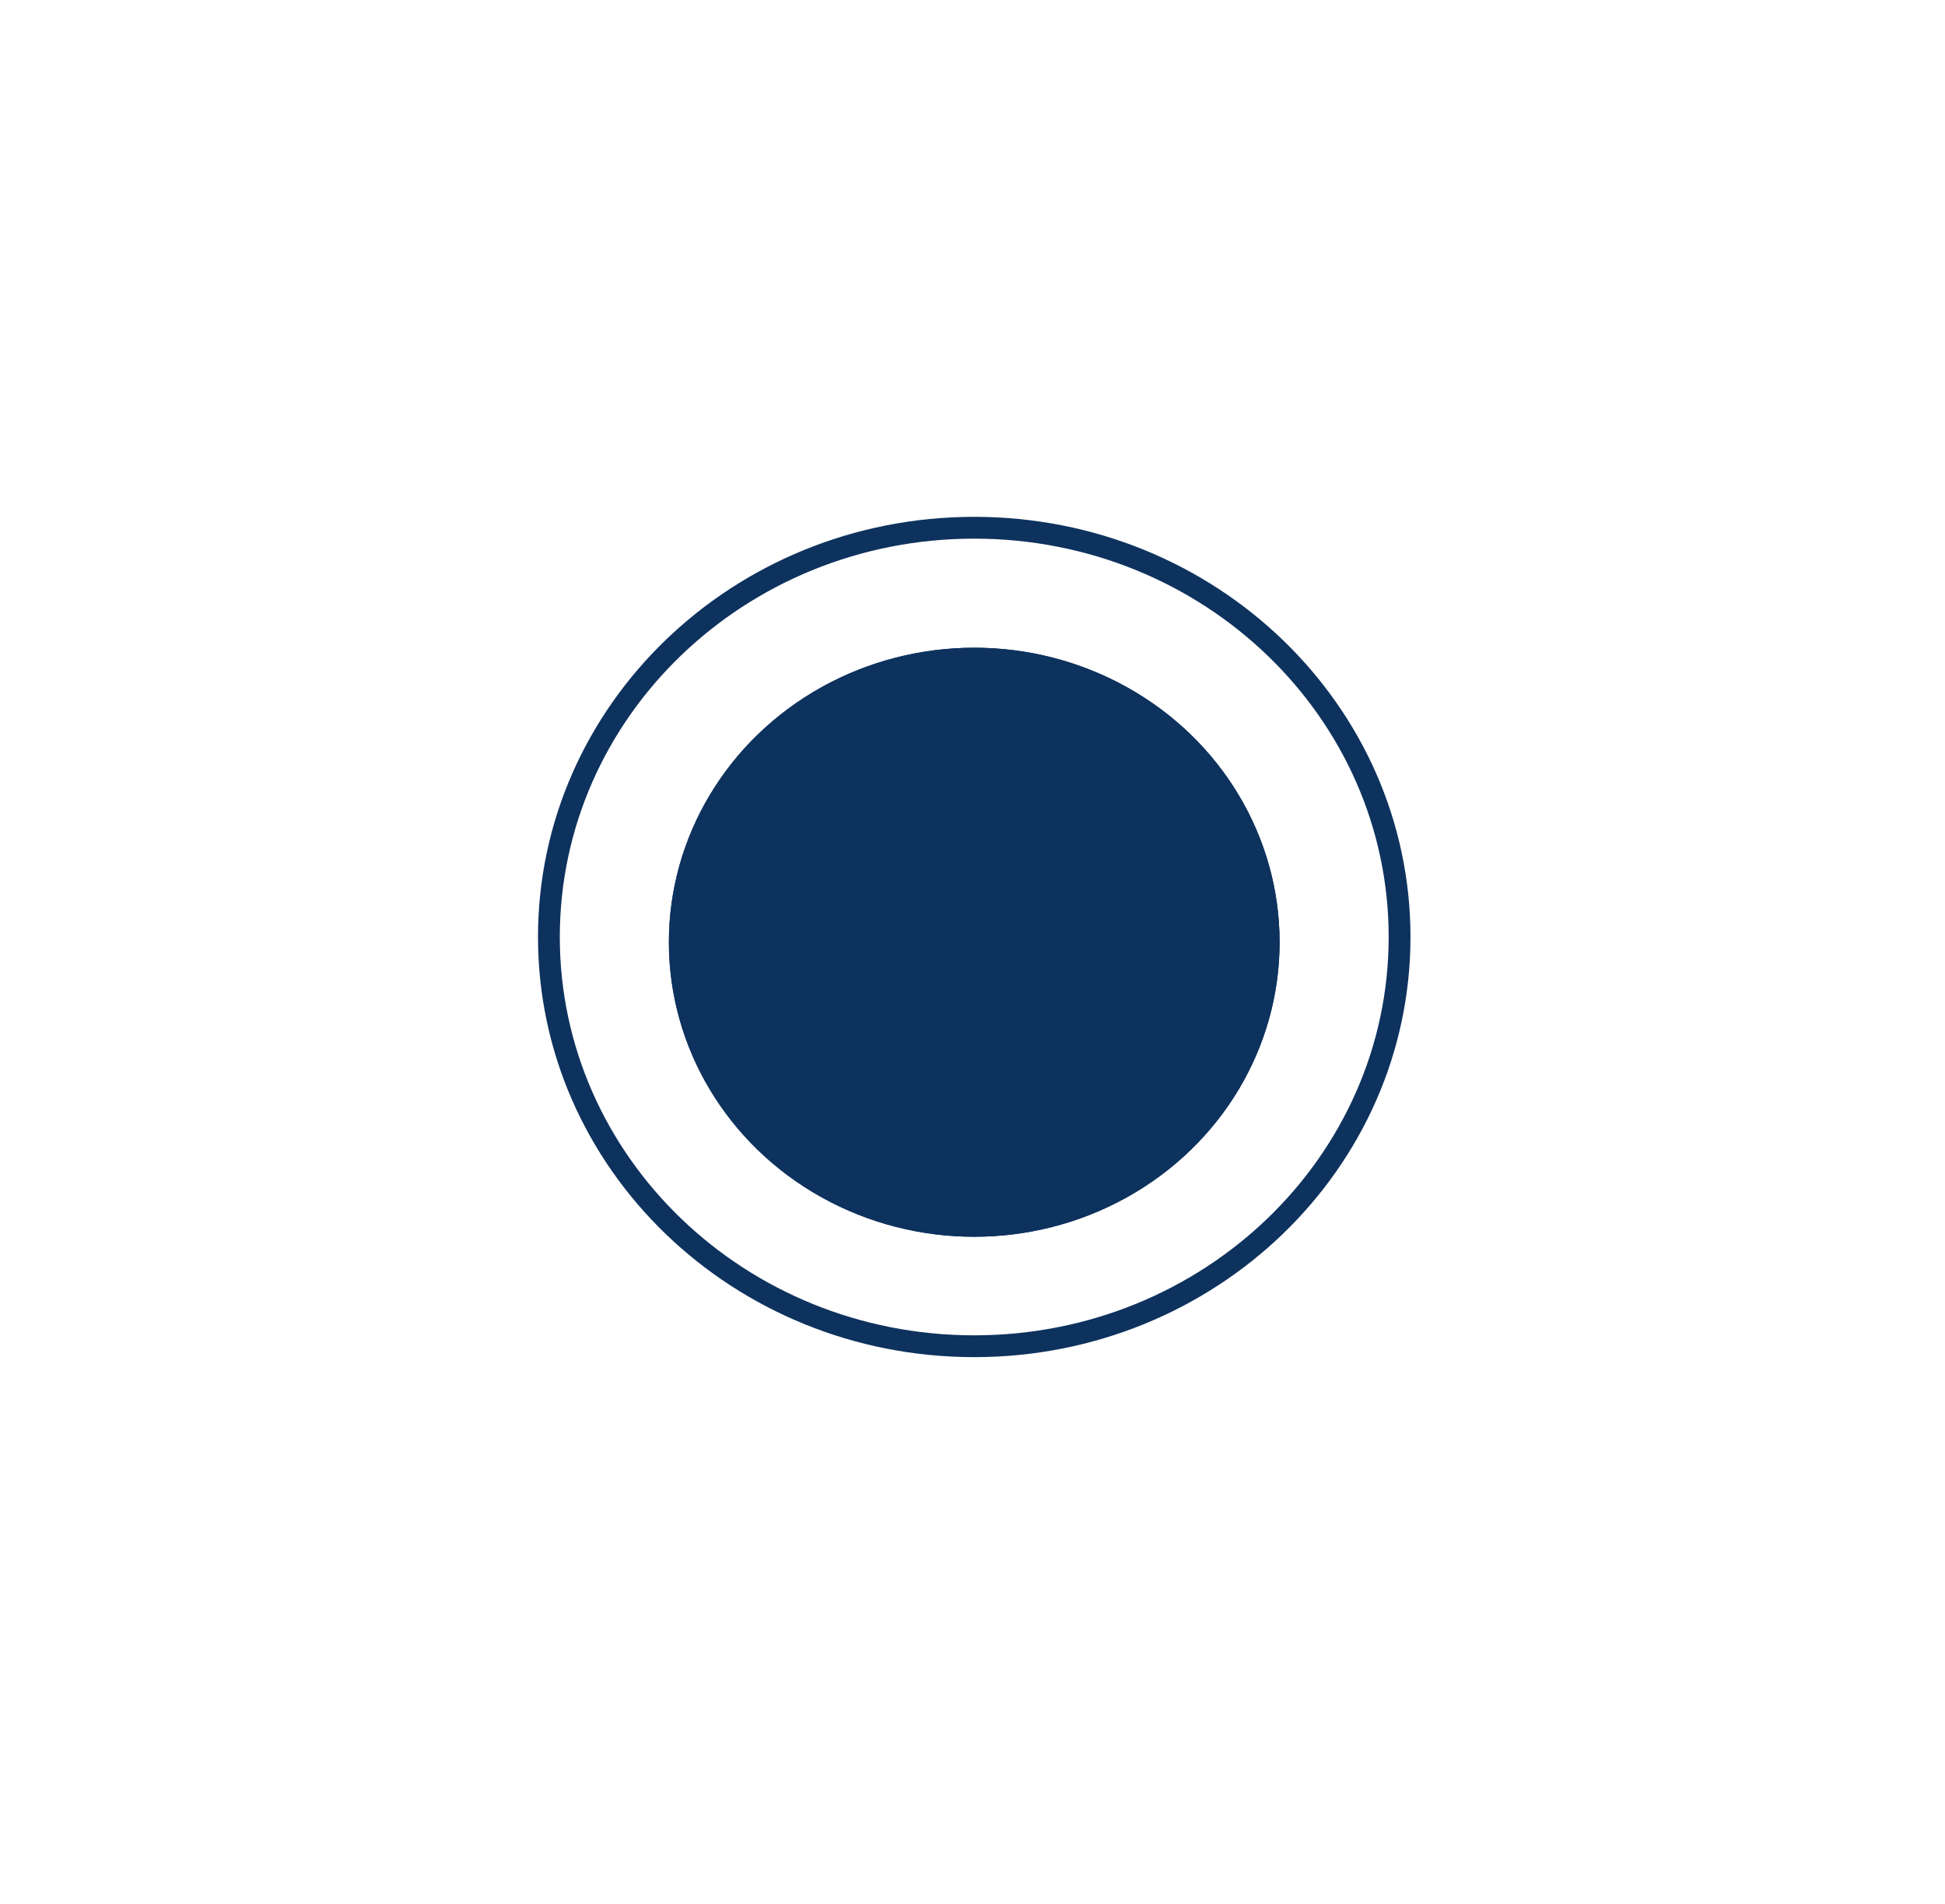
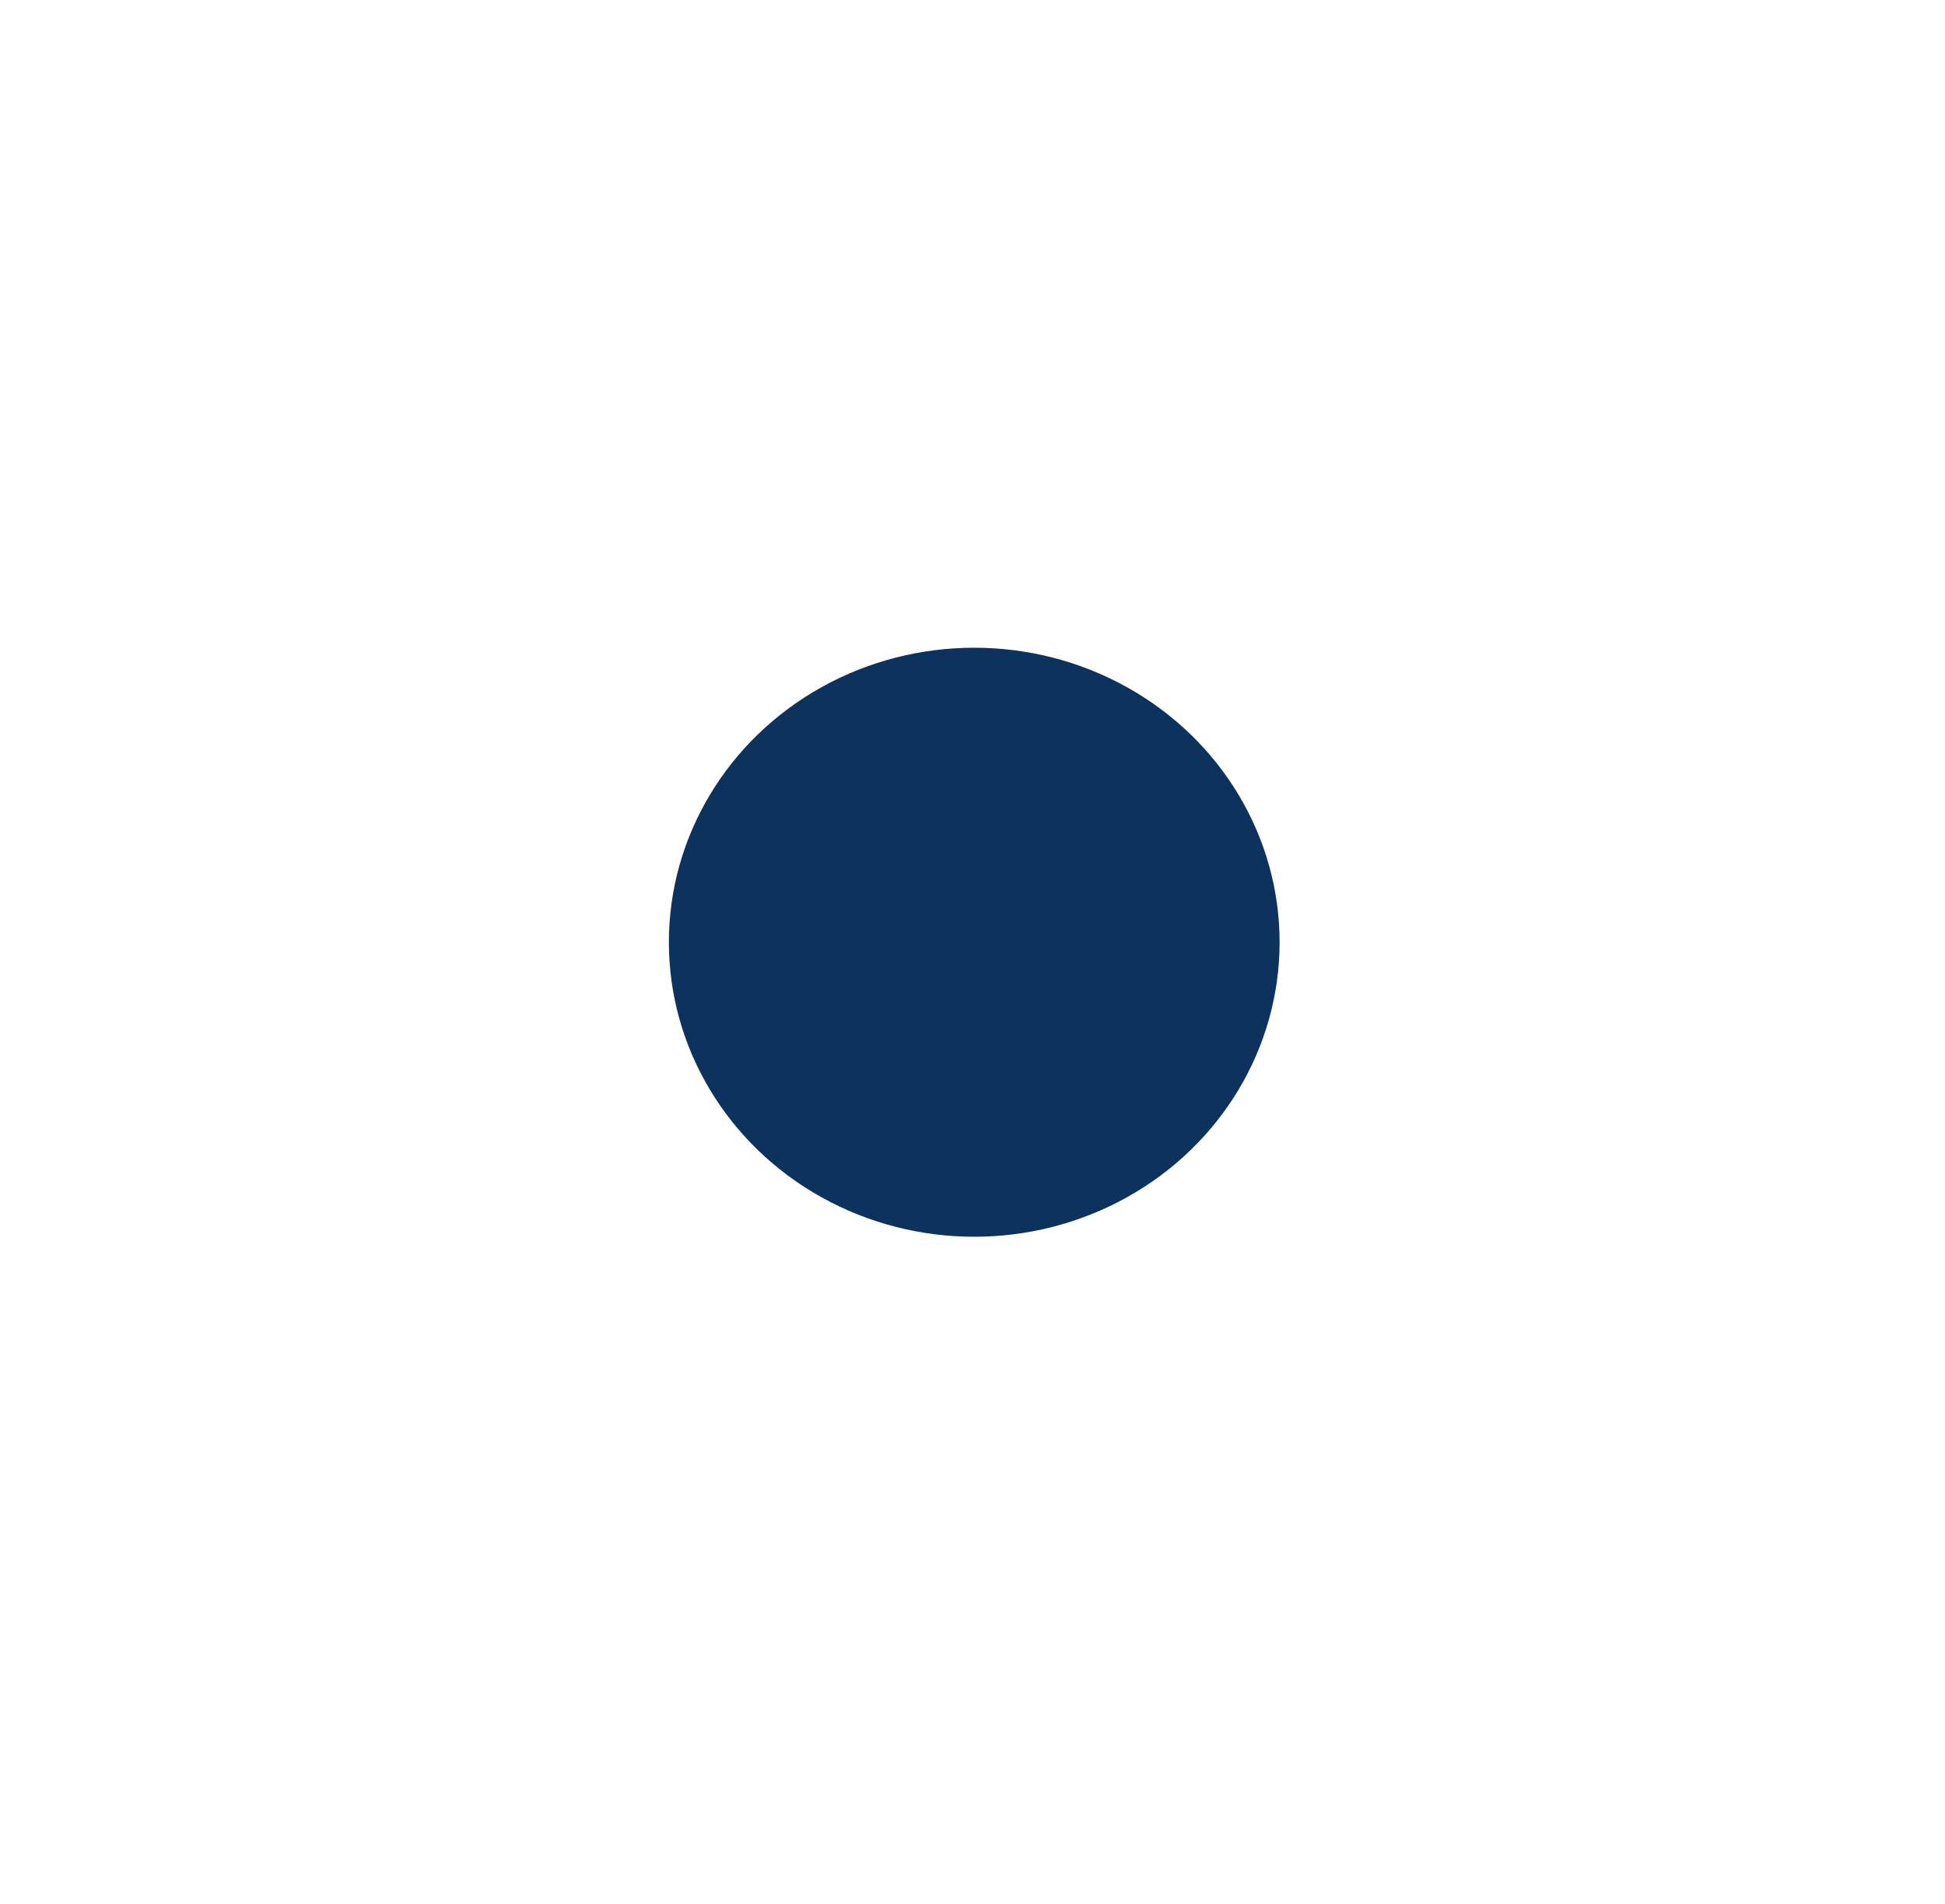
<svg xmlns="http://www.w3.org/2000/svg" width="47" height="46" viewBox="0 0 47 46" fill="none">
-   <path d="M23.542 12.751C29.228 12.751 33.82 17.187 33.82 22.639C33.82 28.09 29.228 32.526 23.542 32.527C17.856 32.527 13.264 28.09 13.264 22.639C13.264 17.187 17.856 12.751 23.542 12.751Z" stroke="#0E325E" stroke-width="0.527" />
  <g filter="url(#filter0_f_64_6023)">
-     <ellipse cx="23.542" cy="22.766" rx="7.379" ry="7.116" fill="#0E325E" />
-   </g>
+     </g>
  <ellipse cx="23.542" cy="22.766" rx="7.379" ry="7.116" fill="#0E325E" />
  <defs>
    <filter id="filter0_f_64_6023" x="0.545" y="0.033" width="45.993" height="45.466" filterUnits="userSpaceOnUse" color-interpolation-filters="sRGB">
      <feFlood flood-opacity="0" result="BackgroundImageFix" />
      <feBlend mode="normal" in="SourceGraphic" in2="BackgroundImageFix" result="shape" />
      <feGaussianBlur stdDeviation="7.809" result="effect1_foregroundBlur_64_6023" />
    </filter>
  </defs>
</svg>